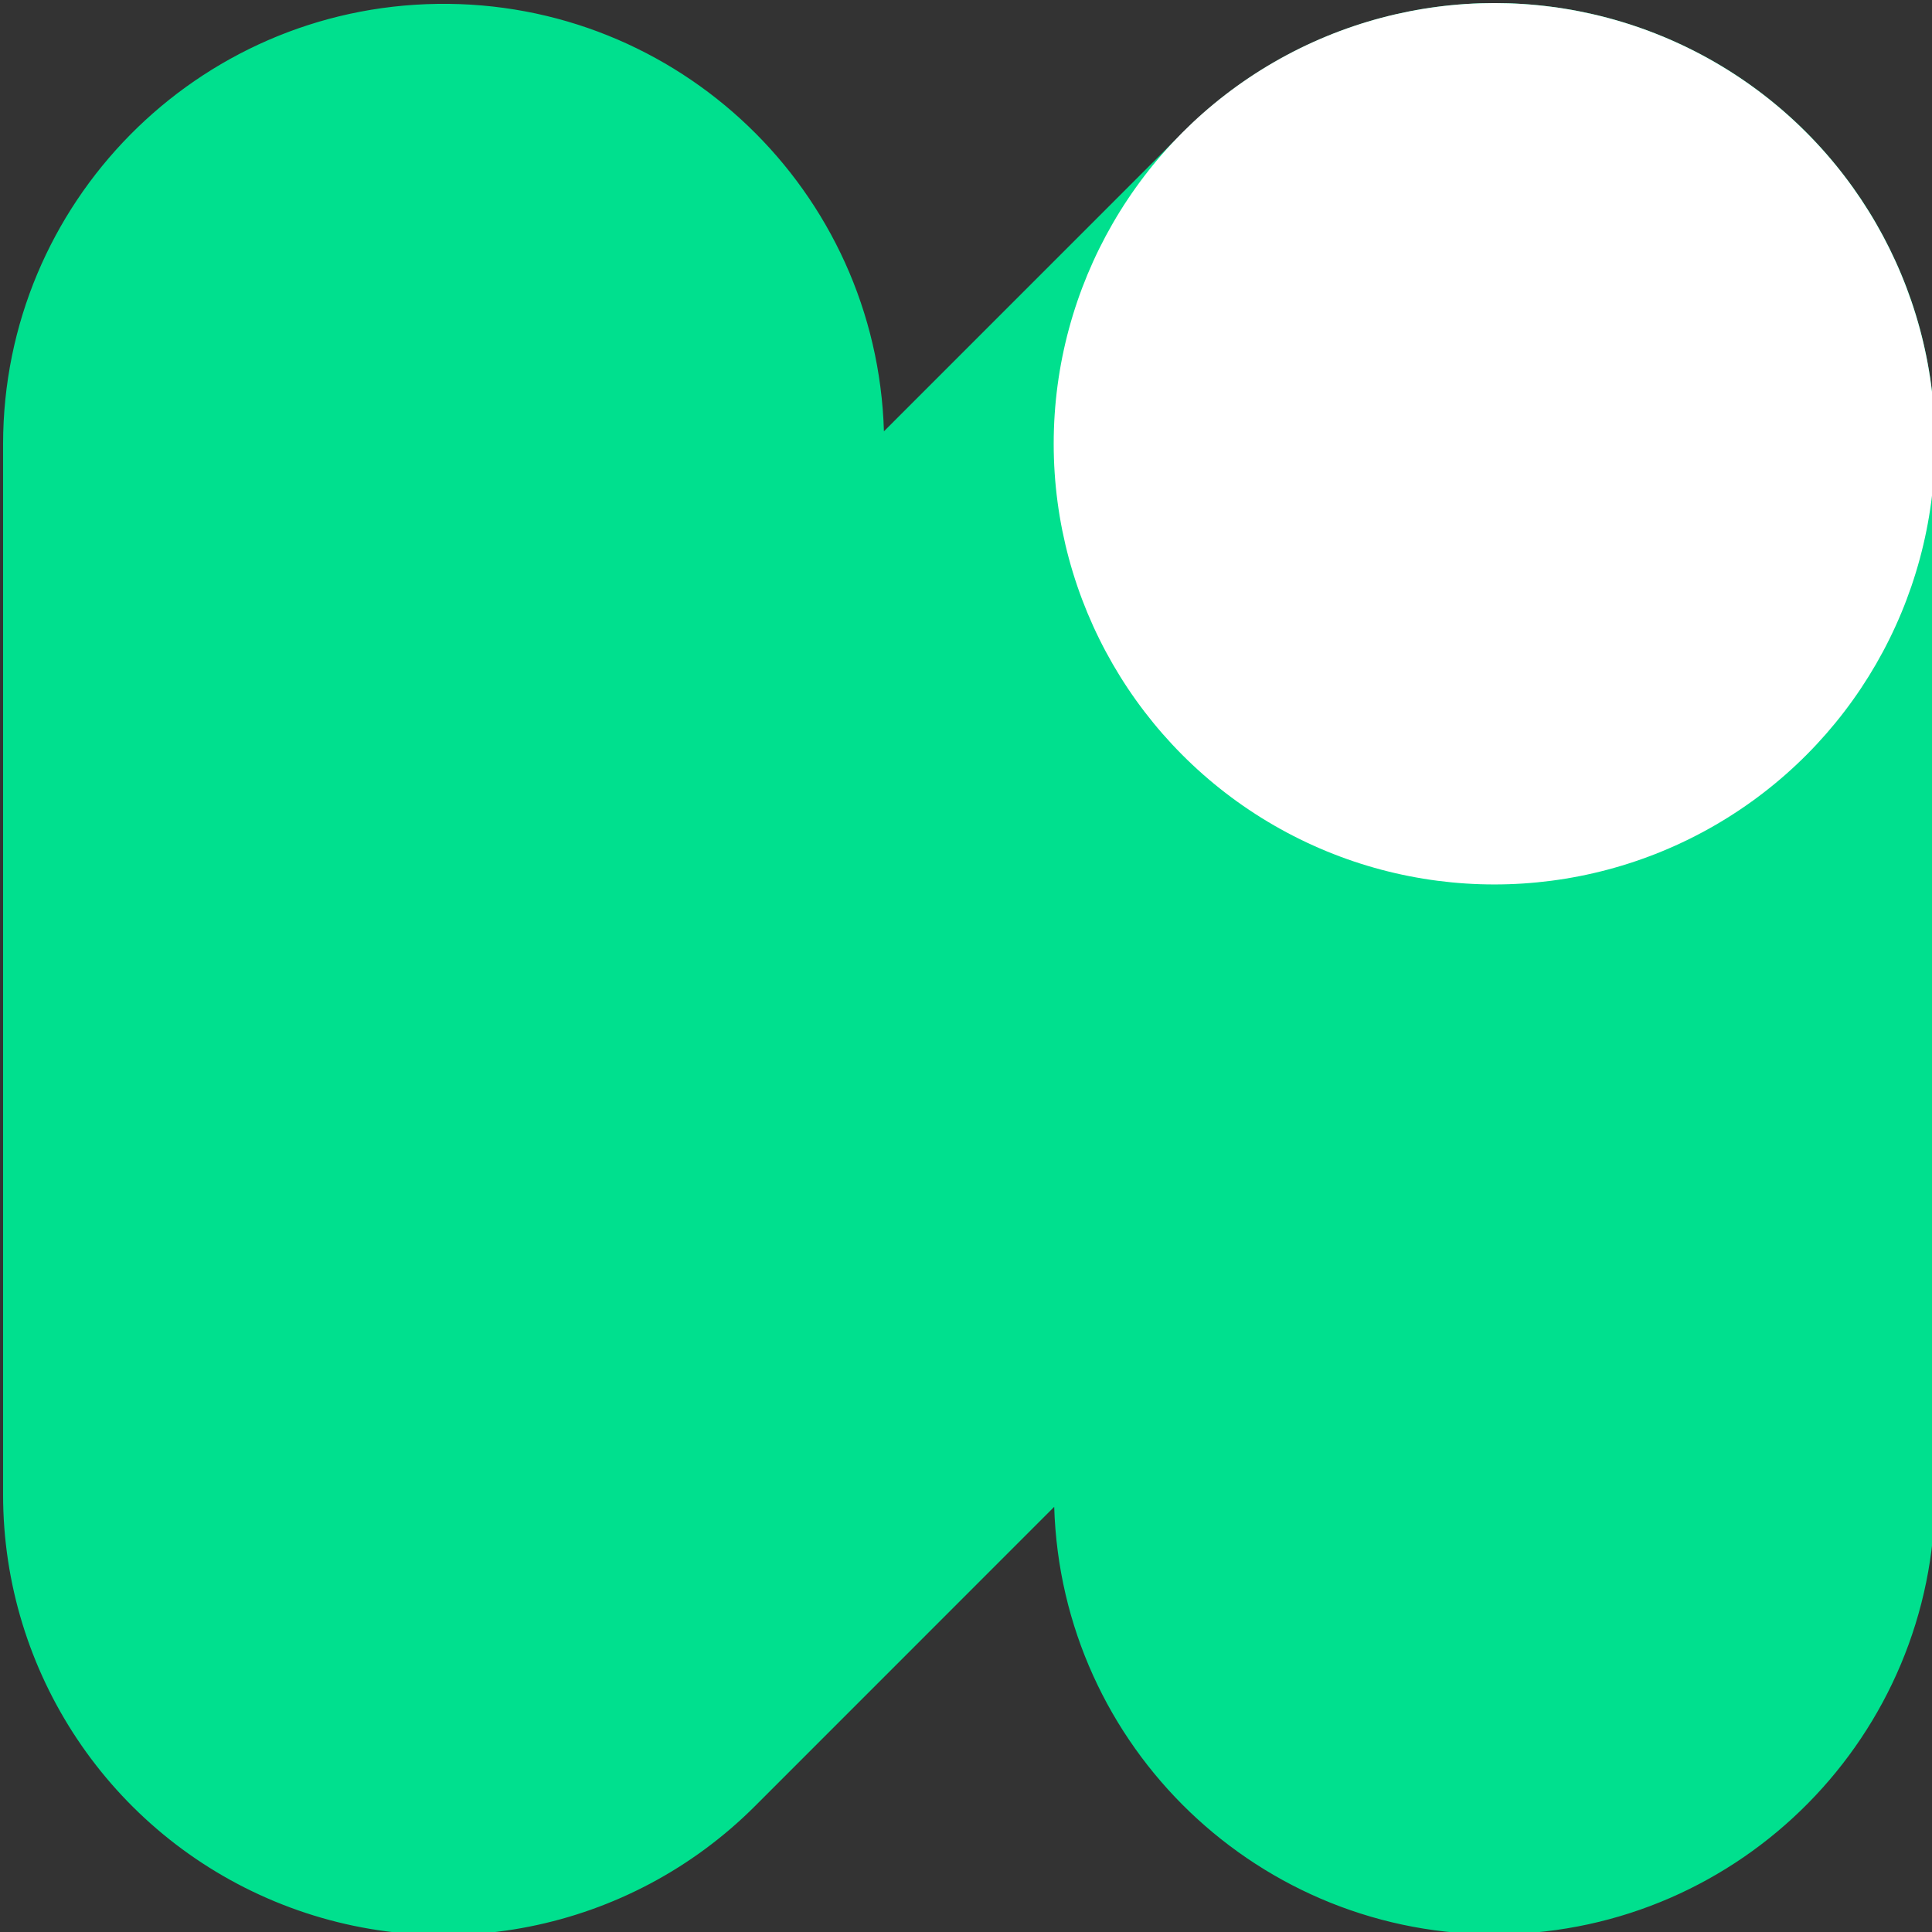
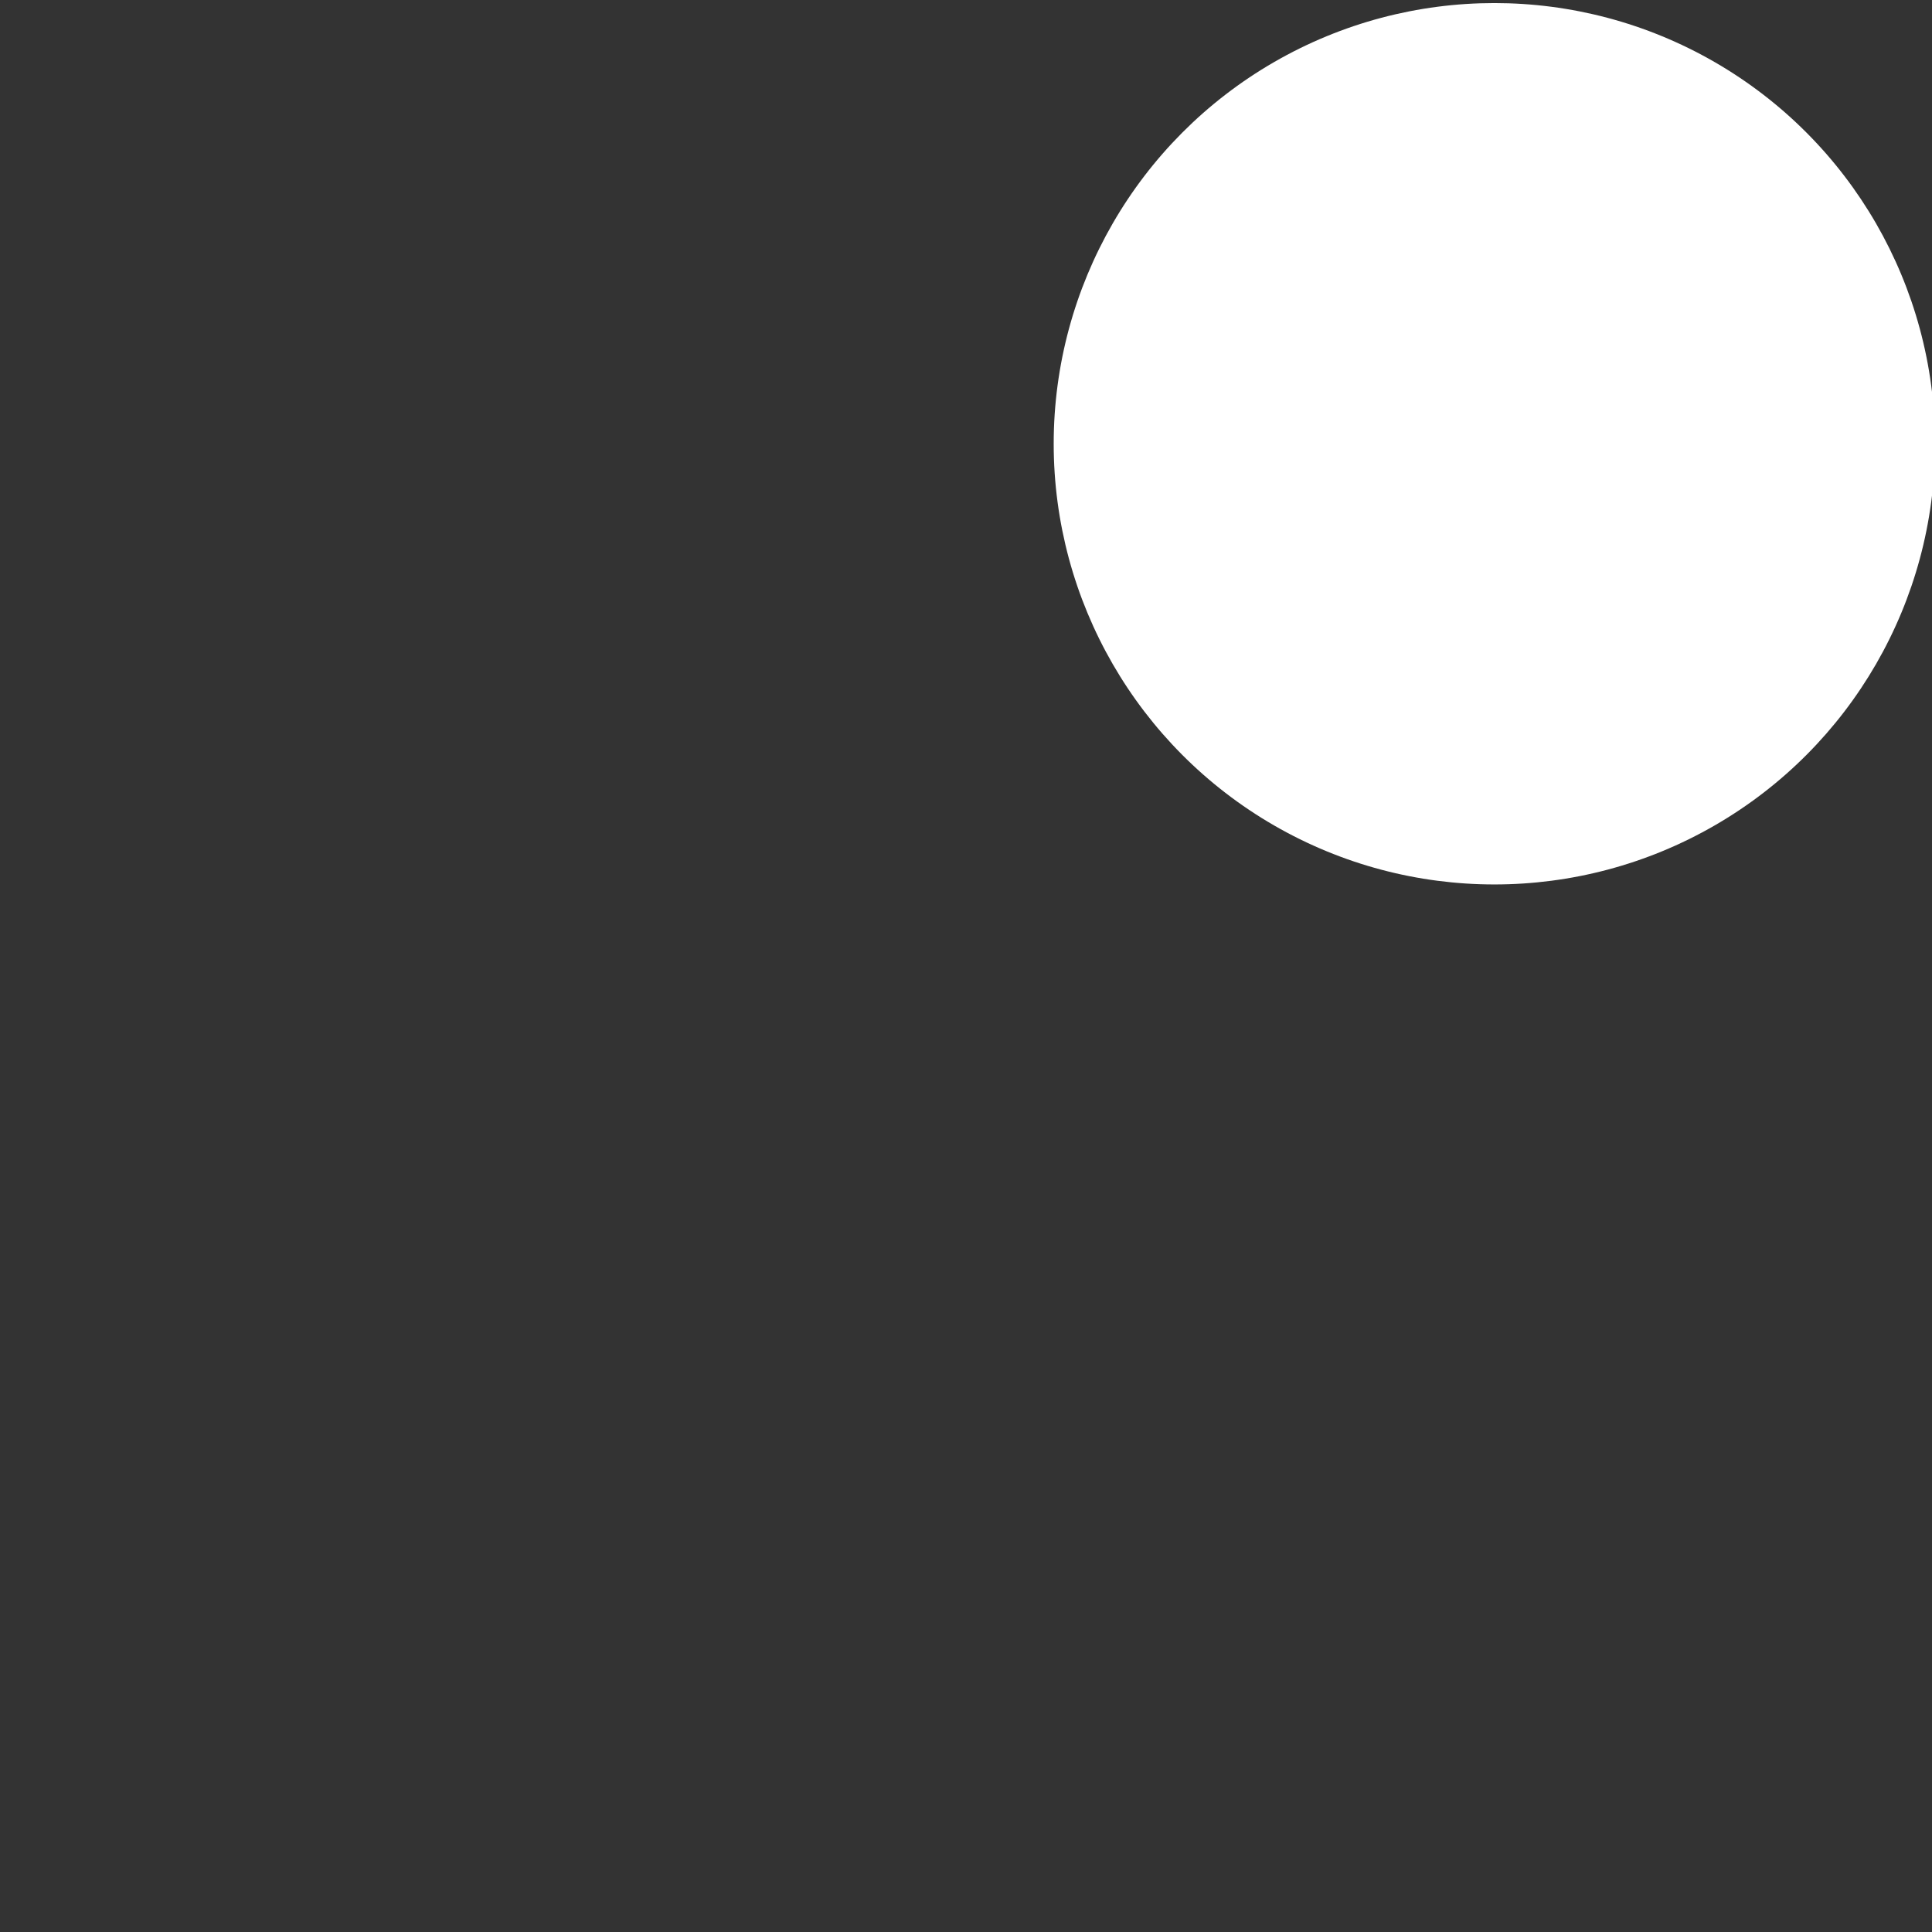
<svg xmlns="http://www.w3.org/2000/svg" version="1.1" id="Layer_1" x="0px" y="0px" width="300px" height="300px" viewBox="0 0 300 300" enable-background="new 0 0 300 300" xml:space="preserve">
  <rect x="0" y="0" width="300" height="300" fill="#333333" stroke="none" />
  <g>
-     <path fill="#00E08E" d="M67.916,0.602C30.556,1.128,0.528,31.541,0.478,68.907v163.14c-0.012,27.676,16.655,52.629,42.224,63.22   c25.569,10.591,55,4.731,74.561-14.844l46.435-46.445c1.105,37.349,31.978,66.901,69.341,66.374   c37.361-0.526,67.388-30.939,67.439-68.305V68.907c0.013-27.676-16.655-52.629-42.224-63.22c-25.569-10.591-55-4.731-74.561,14.844   l-46.437,46.445C136.151,29.627,105.279,0.074,67.916,0.602z" />
    <ellipse fill="#FFFFFF" cx="232.047" cy="68.907" rx="68.43" ry="68.43" />
  </g>
</svg>